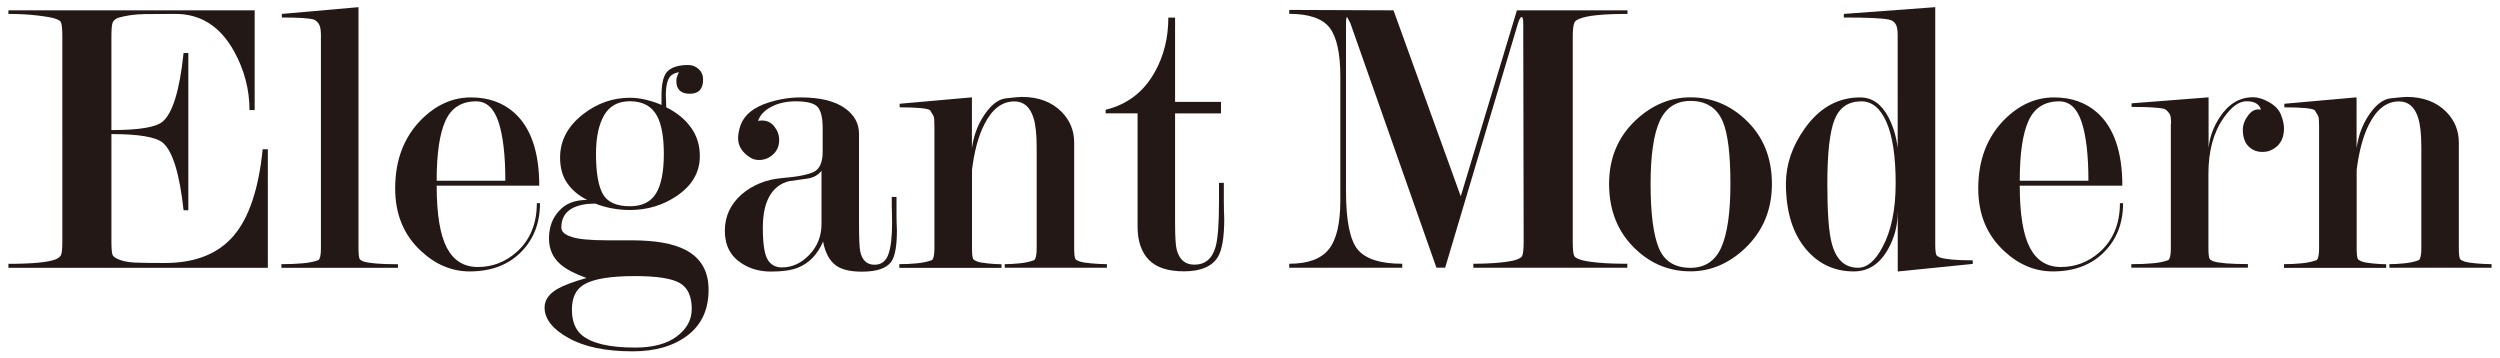
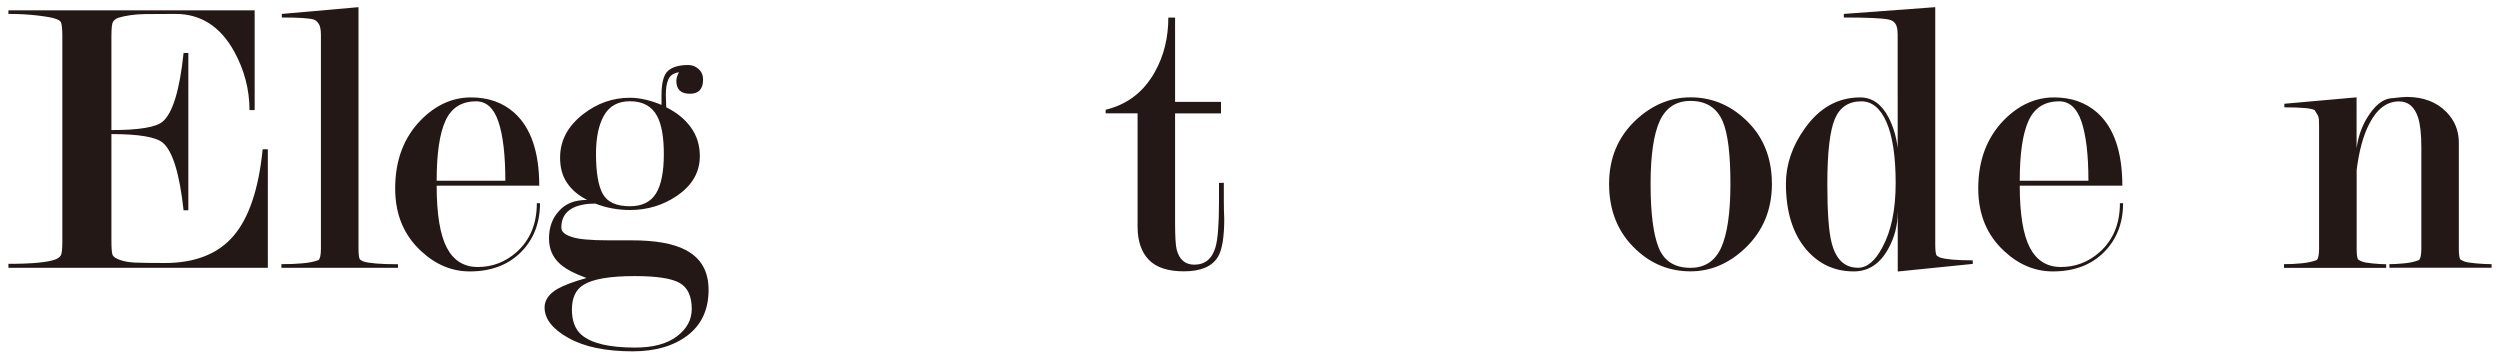
<svg xmlns="http://www.w3.org/2000/svg" version="1.1" id="レイヤー_1" x="0px" y="0px" viewBox="0 0 300 43" style="enable-background:new 0 0 300 43;" xml:space="preserve">
  <style type="text/css">
	.st0{fill:#231815;}
</style>
  <g>
    <path class="st0" d="M13.37,16.09v12.83c0,0.9,0.05,1.46,0.14,1.68c0.1,0.22,0.4,0.42,0.91,0.6c0.51,0.18,1.1,0.28,1.77,0.31   c0.67,0.03,1.86,0.05,3.58,0.05c3.63,0,6.38-1.08,8.24-3.24c1.86-2.16,3.03-5.63,3.51-10.41h0.62v14.23H1.01v-0.48   c2.84,0,4.73-0.18,5.65-0.53c0.32-0.13,0.53-0.3,0.65-0.5c0.11-0.21,0.17-0.76,0.17-1.66V4.36c0-0.93-0.06-1.5-0.19-1.73   C7.22,2.5,7.01,2.37,6.66,2.25C6.31,2.12,5.59,1.99,4.51,1.86c-1.09-0.13-2.25-0.19-3.5-0.19V1.24h29.55v11.97h-0.62   c0-2.47-0.62-4.83-1.86-7.07c-1.66-2.98-4-4.47-7.02-4.47c-1.21,0-2.43,0.01-3.65,0.02c-1.23,0.02-2.32,0.17-3.27,0.46   c-0.29,0.13-0.49,0.3-0.6,0.51c-0.11,0.21-0.17,0.78-0.17,1.71v11.24c3.3,0,5.35-0.34,6.14-1.01c1.21-1.02,2.05-3.77,2.52-8.24   h0.57v18.87h-0.57c-0.48-4.37-1.3-7.07-2.48-8.09C18.73,16.44,16.67,16.09,13.37,16.09z" />
    <path class="st0" d="M43.02,29.83c0,0.64,0.05,1.06,0.14,1.25c0.06,0.1,0.21,0.19,0.43,0.29c0.67,0.22,2.06,0.34,4.17,0.34v0.43   H33.77V31.7c0.92,0,1.76-0.03,2.51-0.1c0.75-0.06,1.4-0.19,1.94-0.39c0.19-0.16,0.29-0.62,0.29-1.39V4.17   c0-0.64-0.1-1.09-0.29-1.35c-0.19-0.26-0.38-0.42-0.58-0.48C37.08,2.18,35.8,2.1,33.82,2.1V1.67l9.2-0.81V29.83z" />
    <path class="st0" d="M52.4,22.27c0,3.43,0.41,5.92,1.22,7.46c0.81,1.54,2.05,2.31,3.71,2.31c1.76,0,3.3-0.59,4.65-1.78   c1.63-1.45,2.44-3.41,2.44-5.88h0.38c0,2.4-0.77,4.36-2.3,5.89c-1.53,1.53-3.58,2.3-6.13,2.3c-2.14,0-4.09-0.81-5.84-2.44   c-2.08-1.92-3.11-4.42-3.11-7.52c0-3.35,1.02-6.08,3.07-8.19c1.79-1.82,3.8-2.73,6.03-2.73c2.08,0,3.8,0.61,5.17,1.82   c2.01,1.79,3.02,4.71,3.02,8.77H52.4z M60.64,21.69c0-3.1-0.28-5.46-0.83-7.09c-0.55-1.63-1.44-2.44-2.68-2.44   c-1.74,0-2.96,0.77-3.67,2.32c-0.71,1.55-1.06,3.95-1.06,7.21H60.64z" />
    <path class="st0" d="M70.46,23.99c-1.02-0.51-1.82-1.18-2.39-2.01c-0.58-0.83-0.86-1.85-0.86-3.07c0-2.04,0.92-3.78,2.78-5.22   c1.69-1.31,3.56-1.96,5.6-1.96c0.61,0,1.25,0.08,1.92,0.24c0.67,0.16,1.29,0.37,1.87,0.62v-1.15c0-1.5,0.26-2.48,0.79-2.95   c0.53-0.46,1.33-0.69,2.42-0.69c0.48,0,0.89,0.16,1.25,0.49c0.35,0.32,0.53,0.74,0.53,1.26c0,1.13-0.53,1.7-1.58,1.7   c-1.09,0-1.63-0.52-1.63-1.55c0-0.19,0.03-0.37,0.1-0.53C81.3,9,81.38,8.84,81.48,8.67c-0.64,0.1-1.06,0.37-1.27,0.84   C80,9.97,79.9,10.6,79.9,11.4c0.03,0.67,0.05,1.16,0.05,1.48c1.25,0.61,2.23,1.41,2.95,2.4c0.72,0.99,1.08,2.14,1.08,3.45   c0,1.95-0.93,3.54-2.78,4.79c-1.66,1.12-3.53,1.68-5.6,1.68c-1.47,0-2.86-0.26-4.17-0.77c-1.11,0-2,0.18-2.7,0.53   c-0.92,0.48-1.37,1.26-1.37,2.35c0,0.48,0.4,0.85,1.19,1.1c0.76,0.29,2.26,0.43,4.49,0.43h2.77c2.83,0,4.98,0.38,6.45,1.15   c1.85,0.96,2.77,2.55,2.77,4.79c0,2.36-0.84,4.18-2.51,5.46c-1.68,1.28-3.87,1.92-6.59,1.92c-3.23,0-5.8-0.53-7.71-1.6   c-1.92-1.07-2.87-2.29-2.87-3.66c0-0.89,0.53-1.65,1.58-2.25c0.73-0.41,1.88-0.85,3.45-1.29c-1.41-0.51-2.44-1.05-3.11-1.63   c-0.93-0.8-1.39-1.84-1.39-3.11c0-1.34,0.4-2.44,1.2-3.3C67.86,24.42,68.99,23.99,70.46,23.99z M76.21,41.71   c2.16,0,3.83-0.45,5.02-1.35c1.19-0.9,1.78-1.99,1.78-3.28c0-1.54-0.49-2.59-1.46-3.13c-0.97-0.55-2.76-0.82-5.37-0.82   c-2.99,0-5.04,0.35-6.16,1.05c-0.93,0.57-1.39,1.56-1.39,2.97c0,1.34,0.38,2.35,1.14,3.02C70.96,41.2,73.1,41.71,76.21,41.71z    M79.66,18.48c0-2.03-0.27-3.54-0.8-4.54c-0.63-1.19-1.72-1.79-3.27-1.79c-1.42,0-2.45,0.56-3.1,1.69s-0.97,2.67-0.97,4.63   c0,2.25,0.28,3.86,0.83,4.83c0.55,0.96,1.63,1.45,3.24,1.45c1.45,0,2.49-0.51,3.12-1.52C79.34,22.22,79.66,20.64,79.66,18.48z" />
-     <path class="st0" d="M98.72,18.22v-2.79c0-1.28-0.2-2.15-0.61-2.6c-0.41-0.45-1.29-0.67-2.63-0.67c-1.1,0-2.06,0.21-2.89,0.64   c-0.83,0.42-1.37,0.99-1.63,1.71c0.13-0.03,0.29-0.05,0.48-0.05c0.61,0,1.1,0.24,1.48,0.72c0.38,0.48,0.58,1.02,0.58,1.63   c0,0.7-0.24,1.28-0.73,1.72c-0.48,0.45-1.05,0.67-1.69,0.67c-0.42,0-0.79-0.11-1.11-0.33c-0.94-0.61-1.4-1.37-1.4-2.3   c0-0.45,0.1-0.96,0.29-1.53c0.45-1.25,1.56-2.16,3.35-2.73c1.28-0.41,2.57-0.62,3.88-0.62c2.36,0,4.15,0.45,5.36,1.34   c1.09,0.8,1.63,1.8,1.63,3.01v10.56c0,1.91,0.05,3.09,0.14,3.54c0.22,1.08,0.8,1.63,1.72,1.63c0.83,0,1.39-0.43,1.68-1.29   c0.29-0.86,0.43-2.09,0.43-3.71c0-0.44-0.01-0.89-0.02-1.33c-0.02-0.44-0.02-0.9-0.02-1.38v-0.43h0.57v2.11   c0,0.67,0.02,1.31,0.05,1.92c0,1.85-0.23,3.1-0.67,3.74c-0.58,0.8-1.75,1.2-3.52,1.2c-1.38,0-2.41-0.24-3.08-0.71   c-0.8-0.57-1.33-1.53-1.59-2.9c-0.67,1.55-1.68,2.6-3.02,3.13c-0.8,0.32-1.87,0.47-3.21,0.47c-1.34,0-2.51-0.32-3.5-0.96   c-1.37-0.86-2.06-2.17-2.06-3.93c0-1.73,0.67-3.18,2-4.36c1.34-1.15,2.96-1.81,4.87-1.97c1.91-0.16,3.2-0.42,3.86-0.77   S98.72,19.44,98.72,18.22z M98.58,26.89v-6.4c-0.38,0.51-0.95,0.83-1.7,0.94c-0.75,0.11-1.48,0.22-2.18,0.31   c-0.93,0.22-1.66,0.74-2.2,1.54c-0.64,0.96-0.96,2.31-0.96,4.04c0,1.86,0.18,3.12,0.55,3.78c0.37,0.66,0.95,0.99,1.75,0.99   c1.21,0,2.31-0.5,3.28-1.51C98.09,29.56,98.58,28.33,98.58,26.89z" />
-     <path class="st0" d="M116.64,20.39v9.44c0,0.64,0.05,1.06,0.14,1.25c0.06,0.1,0.22,0.19,0.46,0.29c0.24,0.1,0.67,0.18,1.29,0.24   c0.62,0.06,1.17,0.1,1.65,0.1v0.43h-12.26V31.7c0.7,0,1.4-0.03,2.08-0.1c0.69-0.06,1.3-0.19,1.84-0.39   c0.19-0.16,0.29-0.63,0.29-1.4V15.24c0-0.29-0.01-0.58-0.02-0.87c-0.02-0.29-0.09-0.51-0.22-0.67l-0.29-0.48   c-0.32-0.22-1.53-0.34-3.64-0.34v-0.43l8.67-0.77v6.11c0.19-1.37,0.61-2.58,1.25-3.63c0.89-1.46,1.84-2.25,2.83-2.36   c0.99-0.11,1.63-0.17,1.92-0.17c2.01,0,3.61,0.61,4.79,1.82c0.99,1.02,1.48,2.24,1.48,3.65v12.72c0,0.64,0.05,1.06,0.14,1.25   c0.06,0.1,0.22,0.19,0.48,0.29c0.26,0.1,0.72,0.18,1.39,0.24c0.67,0.06,1.31,0.1,1.92,0.1v0.43h-12.26V31.7   c0.51,0,1.1-0.03,1.77-0.1c0.67-0.06,1.26-0.19,1.77-0.39c0.19-0.16,0.29-0.63,0.29-1.4V17.65c0-1.54-0.13-2.71-0.38-3.51   c-0.42-1.32-1.18-1.97-2.3-1.97c-1.47,0-2.67,0.91-3.59,2.74C117.42,16.28,116.92,18.11,116.64,20.39z" />
    <path class="st0" d="M146.86,21.93v2.2c0,0.73,0.02,1.44,0.05,2.11c0,2.24-0.26,3.77-0.77,4.6c-0.7,1.15-2.06,1.72-4.07,1.72   c-1.92,0-3.32-0.46-4.22-1.39c-0.89-0.93-1.34-2.25-1.34-3.98V13.6h-3.83v-0.43c2.62-0.64,4.59-2.16,5.92-4.57   c1.07-1.92,1.6-4.09,1.6-6.49h0.81v10.11h5.51v1.39h-5.51v12.99c0,1.72,0.06,2.84,0.19,3.34c0.31,1.21,1.02,1.82,2.12,1.82   c1.29,0,2.13-0.7,2.54-2.1c0.28-0.95,0.42-2.76,0.42-5.43v-2.29H146.86z" />
-     <path class="st0" d="M167.22,1.24l8.07,22.32l6.74-22.32h13.27v0.43c-2.91,0-4.82,0.19-5.75,0.58c-0.32,0.13-0.51,0.26-0.58,0.38   c-0.16,0.29-0.24,0.87-0.24,1.73v24.6c0,0.96,0.06,1.55,0.19,1.78c0.06,0.13,0.29,0.26,0.69,0.41c0.4,0.14,1.09,0.26,2.08,0.36   c0.99,0.1,2.19,0.14,3.59,0.14v0.48H176.8v-0.48c1.15,0,2.21-0.05,3.19-0.14c0.97-0.1,1.65-0.22,2.01-0.36   c0.37-0.14,0.58-0.28,0.65-0.41c0.13-0.26,0.19-0.85,0.19-1.78l-0.05-26.1c0-0.54-0.06-0.82-0.19-0.82c-0.13,0-0.27,0.24-0.43,0.72   l-8.75,29.36h-1.05L162.04,2.77l-0.38-0.72c-0.1,0-0.14,0.27-0.14,0.81v20.07c0,3.54,0.47,5.88,1.41,7.02   c0.94,1.13,2.72,1.7,5.34,1.7v0.48h-13.56v-0.48c2.24,0,3.82-0.58,4.74-1.73c0.93-1.15,1.39-3.11,1.39-5.86V9.21   c0-2.82-0.43-4.78-1.29-5.89c-0.86-1.1-2.47-1.66-4.84-1.66V1.19L167.22,1.24z" />
    <path class="st0" d="M212.63,22.07c0,3.1-1.07,5.67-3.21,7.71c-1.95,1.85-4.14,2.78-6.56,2.78c-2.49,0-4.66-0.86-6.51-2.59   c-2.17-2.01-3.26-4.65-3.26-7.9c0-3.1,1.07-5.65,3.21-7.66c1.95-1.82,4.13-2.73,6.56-2.73c2.46,0,4.63,0.86,6.51,2.59   C211.54,16.25,212.63,18.85,212.63,22.07z M207.65,22.07c0-3.54-0.3-6.03-0.91-7.47c-0.7-1.66-2-2.49-3.88-2.49   c-1.72,0-2.95,0.8-3.69,2.4c-0.73,1.6-1.1,4.12-1.1,7.57c0,3.51,0.33,6.07,0.98,7.66c0.65,1.6,1.92,2.4,3.81,2.4   c1.72,0,2.95-0.81,3.69-2.44C207.28,28.06,207.65,25.52,207.65,22.07z" />
    <path class="st0" d="M227.72,25.49c0,1.56-0.38,3.03-1.15,4.4c-0.99,1.78-2.36,2.68-4.12,2.68c-2.3,0-4.2-0.88-5.7-2.63   c-1.63-1.92-2.44-4.55-2.44-7.9c0-2.3,0.75-4.5,2.25-6.61c1.76-2.49,3.98-3.74,6.66-3.74c1.44,0,2.57,0.8,3.4,2.39   c0.58,1.11,0.94,2.34,1.1,3.68V4.16c0-0.64-0.1-1.09-0.29-1.34c-0.19-0.26-0.46-0.42-0.81-0.48c-0.8-0.16-2.59-0.24-5.36-0.24V1.67   l10.97-0.81v28.5c0,0.64,0.05,1.06,0.14,1.25c0.06,0.1,0.21,0.19,0.43,0.29c0.67,0.22,1.98,0.34,3.93,0.34v0.43l-9,0.91V25.49z    M227.48,21.98c0-3.21-0.37-5.65-1.1-7.32c-0.73-1.67-1.74-2.5-3.02-2.5c-1.53,0-2.6,0.71-3.19,2.14   c-0.59,1.43-0.89,4.02-0.89,7.77c0,3.4,0.17,5.78,0.53,7.12c0.51,1.96,1.56,2.94,3.16,2.94c1.08,0,2.06-0.82,2.92-2.46   C226.95,27.72,227.48,25.15,227.48,21.98z" />
    <path class="st0" d="M242.37,22.27c0,3.43,0.41,5.92,1.22,7.46c0.81,1.54,2.05,2.31,3.71,2.31c1.76,0,3.3-0.59,4.65-1.78   c1.63-1.45,2.44-3.41,2.44-5.88h0.38c0,2.4-0.77,4.36-2.3,5.89c-1.53,1.53-3.58,2.3-6.13,2.3c-2.14,0-4.09-0.81-5.84-2.44   c-2.08-1.92-3.11-4.42-3.11-7.52c0-3.35,1.02-6.08,3.07-8.19c1.79-1.82,3.8-2.73,6.03-2.73c2.08,0,3.8,0.61,5.17,1.82   c2.01,1.79,3.02,4.71,3.02,8.77H242.37z M250.61,21.69c0-3.1-0.28-5.46-0.83-7.09c-0.55-1.63-1.44-2.44-2.68-2.44   c-1.74,0-2.96,0.77-3.67,2.32c-0.71,1.55-1.06,3.95-1.06,7.21H250.61z" />
-     <path class="st0" d="M260.53,14.86c0-0.64-0.06-1.05-0.19-1.21c-0.22-0.32-0.43-0.51-0.62-0.58c-0.58-0.16-1.88-0.24-3.93-0.24   V12.4l9.24-0.72v6.08c0.13-1.31,0.58-2.54,1.34-3.69c1.05-1.6,2.38-2.4,3.98-2.4c0.61,0,1.26,0.2,1.96,0.6   c0.7,0.4,1.17,0.9,1.41,1.51c0.24,0.61,0.36,1.15,0.36,1.63c0,1.28-0.53,2.16-1.6,2.63c-0.26,0.13-0.6,0.19-1.02,0.19   c-0.64,0-1.19-0.22-1.64-0.67c-0.45-0.45-0.68-1.12-0.68-2.01c0-0.57,0.22-1.15,0.65-1.72c0.43-0.57,0.94-0.8,1.52-0.67   c-0.19-0.67-0.76-1.01-1.72-1.01c-0.92,0-1.84,0.67-2.77,2.02c-1.21,1.73-1.81,3.96-1.81,6.69v8.95c0,0.64,0.05,1.06,0.14,1.25   c0.06,0.1,0.21,0.19,0.43,0.29c0.67,0.22,2.06,0.34,4.17,0.34v0.43h-13.99V31.7c0.92,0,1.76-0.03,2.51-0.1   c0.75-0.06,1.4-0.19,1.94-0.39c0.19-0.16,0.29-0.63,0.29-1.4V14.86z" />
    <path class="st0" d="M282.8,20.39v9.44c0,0.64,0.05,1.06,0.14,1.25c0.06,0.1,0.22,0.19,0.46,0.29c0.24,0.1,0.67,0.18,1.29,0.24   c0.62,0.06,1.17,0.1,1.65,0.1v0.43h-12.26V31.7c0.7,0,1.4-0.03,2.08-0.1c0.69-0.06,1.3-0.19,1.84-0.39   c0.19-0.16,0.29-0.63,0.29-1.4V15.24c0-0.29-0.01-0.58-0.02-0.87c-0.02-0.29-0.09-0.51-0.22-0.67l-0.29-0.48   c-0.32-0.22-1.53-0.34-3.64-0.34v-0.43l8.67-0.77v6.11c0.19-1.37,0.61-2.58,1.25-3.63c0.89-1.46,1.84-2.25,2.83-2.36   c0.99-0.11,1.63-0.17,1.92-0.17c2.01,0,3.61,0.61,4.79,1.82c0.99,1.02,1.48,2.24,1.48,3.65v12.72c0,0.64,0.05,1.06,0.14,1.25   c0.06,0.1,0.22,0.19,0.48,0.29c0.26,0.1,0.72,0.18,1.39,0.24c0.67,0.06,1.31,0.1,1.92,0.1v0.43h-12.26V31.7   c0.51,0,1.1-0.03,1.77-0.1c0.67-0.06,1.26-0.19,1.77-0.39c0.19-0.16,0.29-0.63,0.29-1.4V17.65c0-1.54-0.13-2.71-0.38-3.51   c-0.42-1.32-1.18-1.97-2.3-1.97c-1.47,0-2.67,0.91-3.59,2.74C283.58,16.28,283.09,18.11,282.8,20.39z" />
  </g>
</svg>